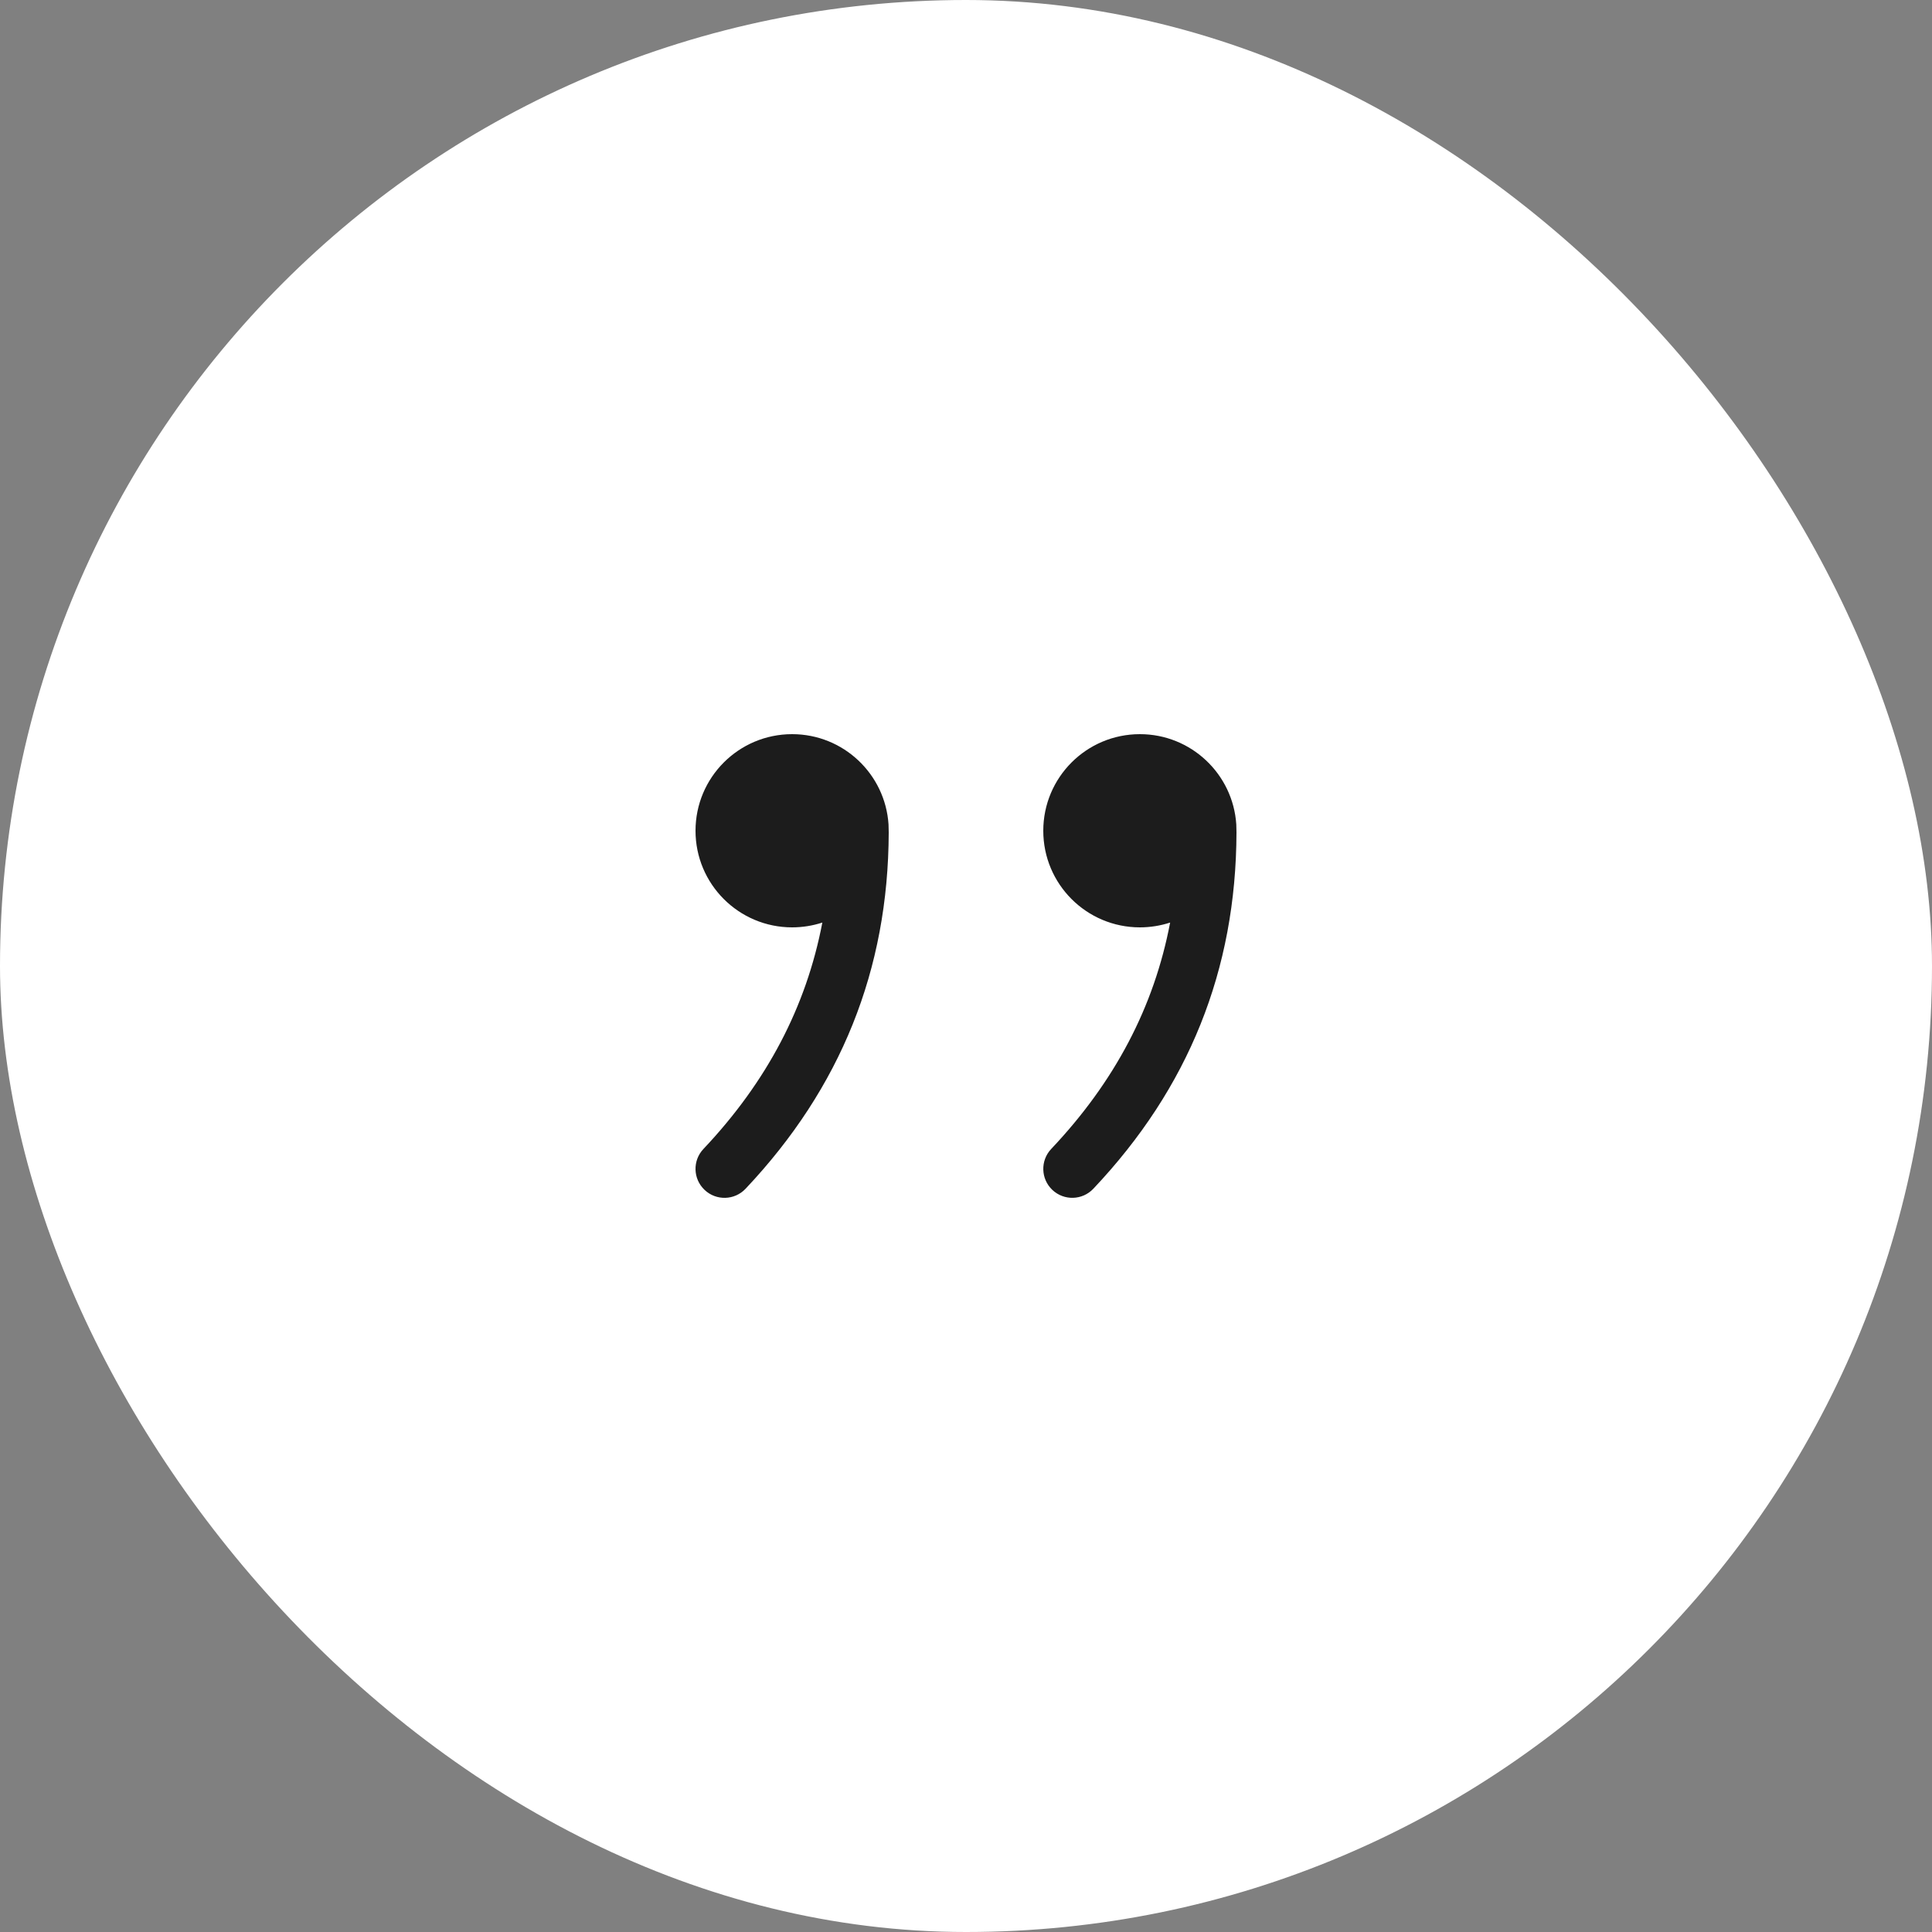
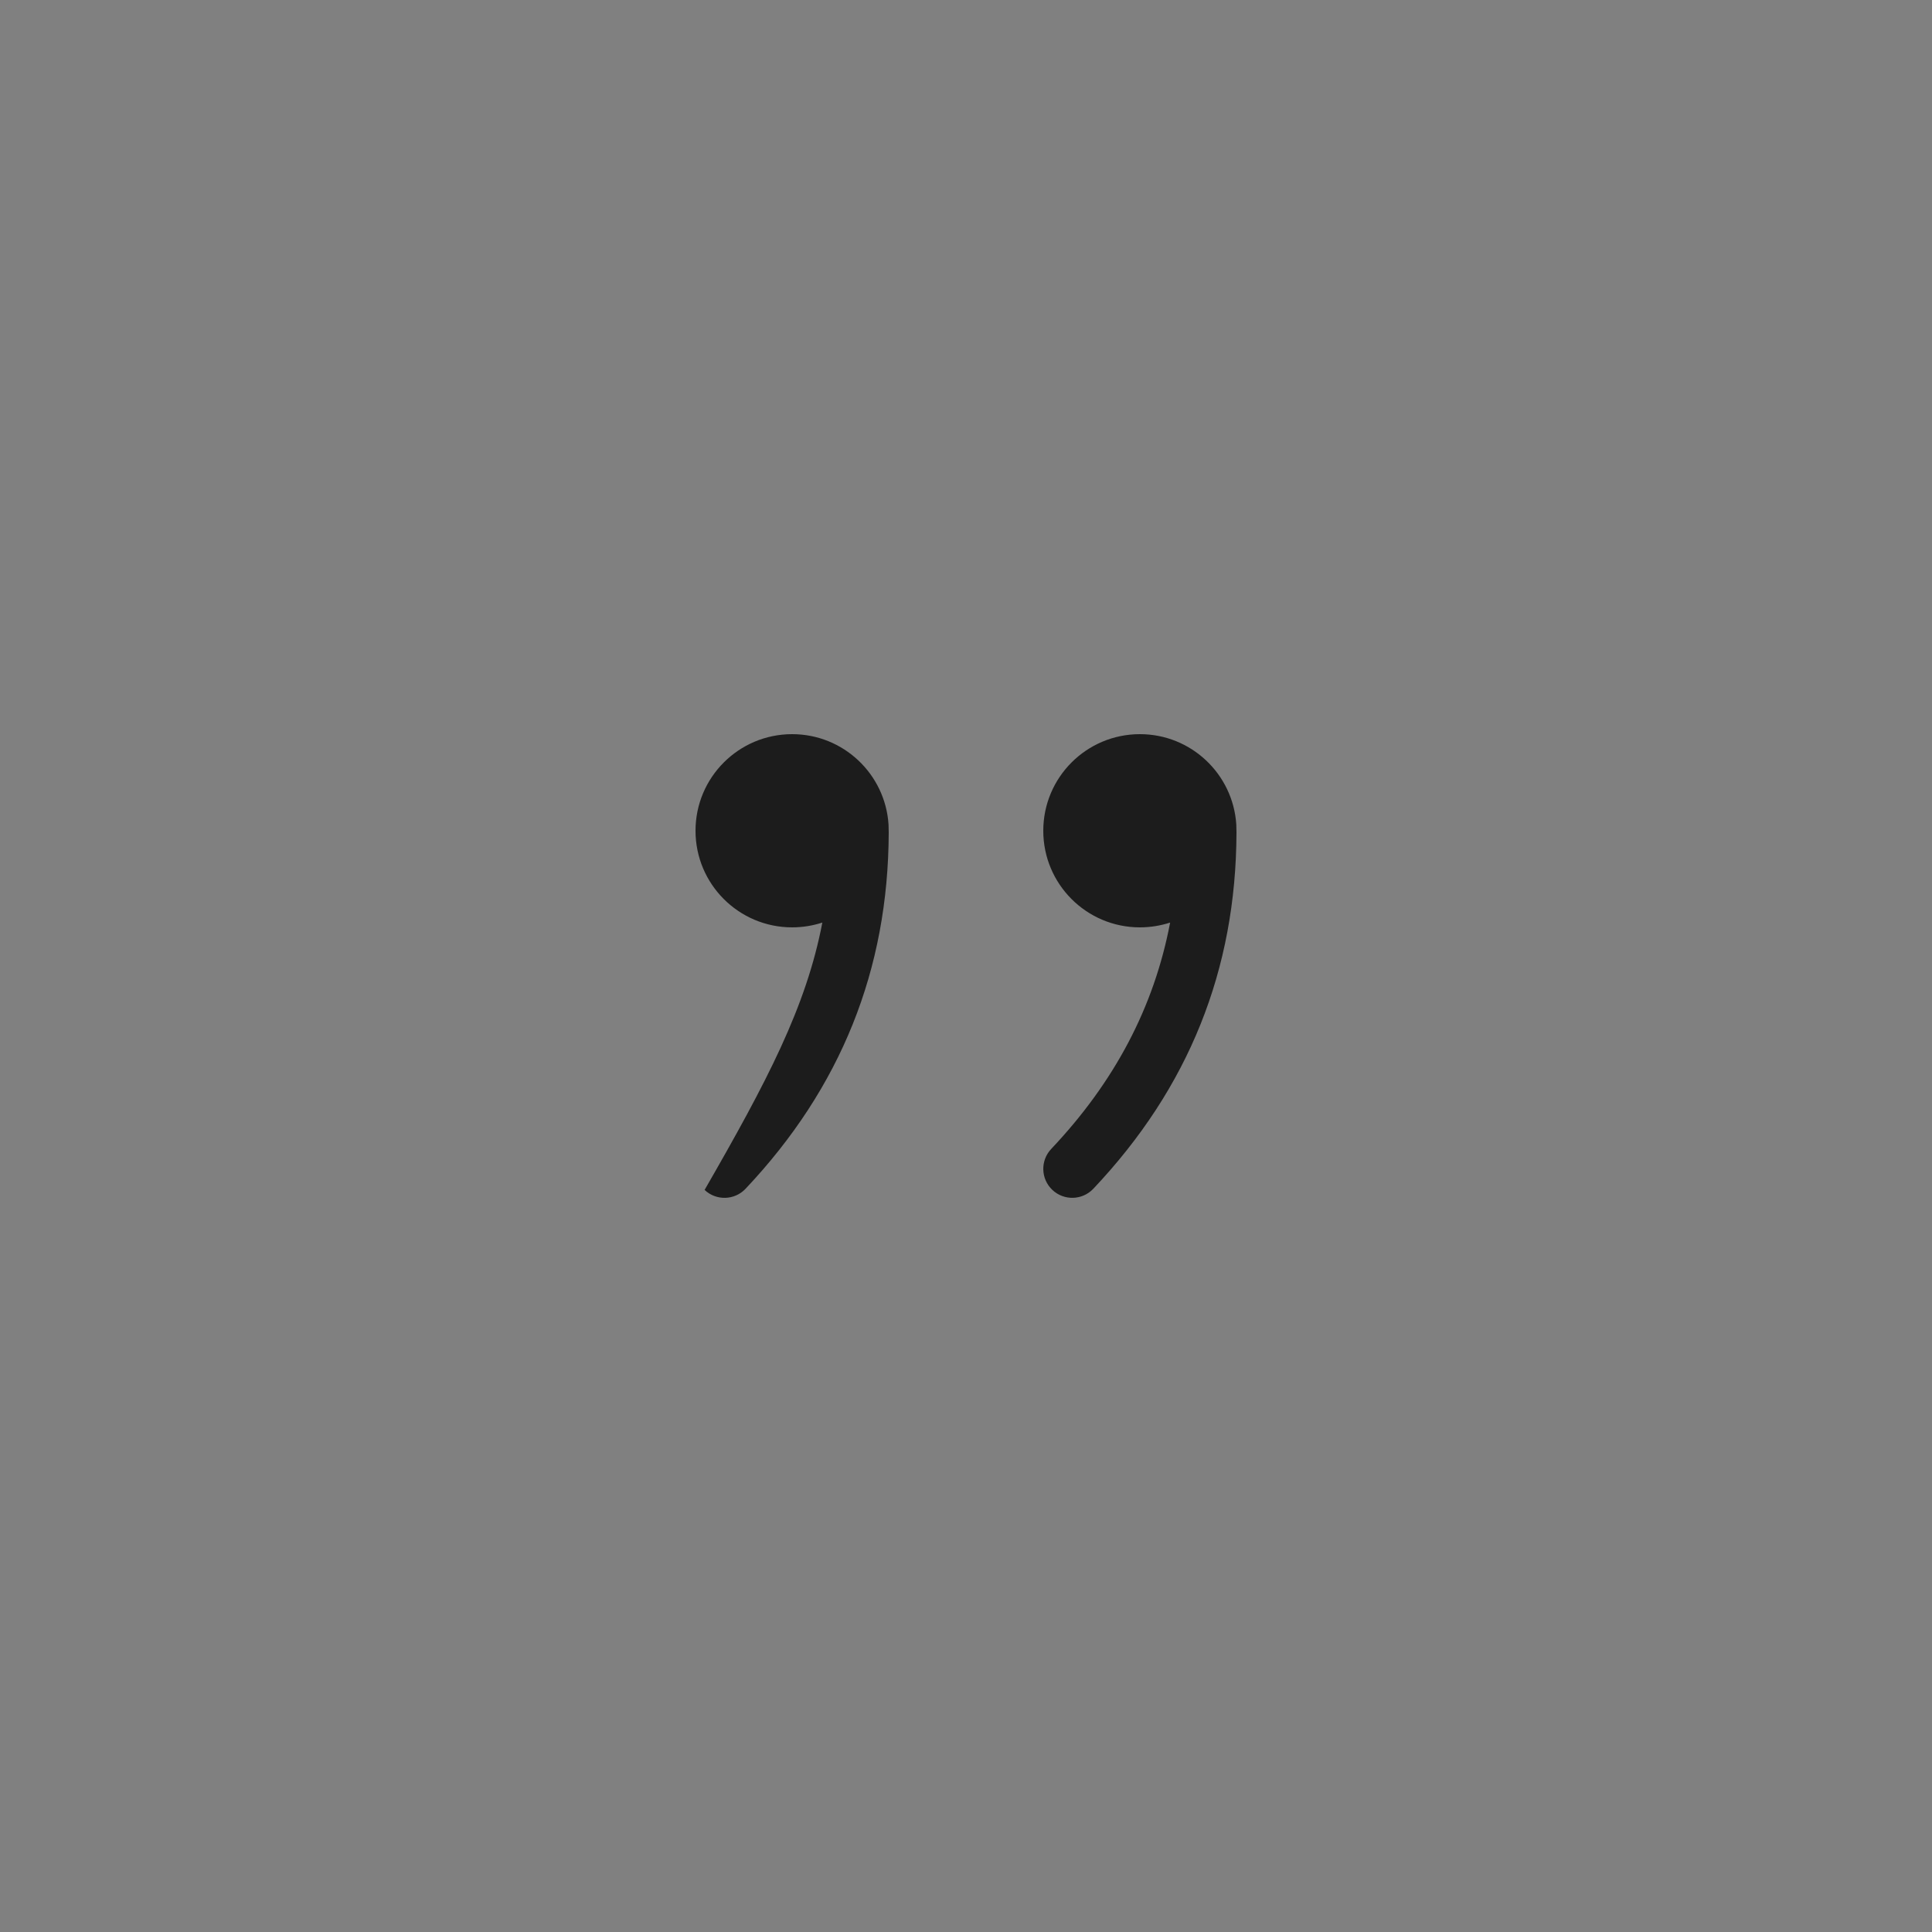
<svg xmlns="http://www.w3.org/2000/svg" width="50" height="50" viewBox="0 0 50 50" fill="none">
  <rect x="0" y="0" width="50" height="50" fill="#808080" stroke="none" />
-   <rect width="50" height="50" rx="25" fill="white" />
-   <path d="M20.5 19C21.826 19 22.91 20.032 22.995 21.336L23 21.542C22.99 25.097 21.759 28.155 19.295 30.765C19.011 31.066 18.536 31.08 18.235 30.795C17.934 30.511 17.92 30.036 18.205 29.735C19.845 27.998 20.865 26.061 21.282 23.876C21.035 23.956 20.773 24 20.5 24C19.119 24 18 22.881 18 21.5C18 20.119 19.119 19 20.5 19ZM29.5 19C30.826 19 31.91 20.032 31.995 21.336L32 21.542C31.99 25.103 30.762 28.156 28.295 30.765C28.01 31.066 27.536 31.079 27.235 30.795C26.934 30.51 26.921 30.036 27.205 29.735C28.848 27.997 29.867 26.063 30.283 23.876C30.035 23.956 29.773 24 29.5 24C28.119 24 27 22.881 27 21.5C27 20.119 28.119 19 29.5 19Z" fill="#1C1C1C" />
+   <path d="M20.5 19C21.826 19 22.91 20.032 22.995 21.336L23 21.542C22.99 25.097 21.759 28.155 19.295 30.765C19.011 31.066 18.536 31.08 18.235 30.795C19.845 27.998 20.865 26.061 21.282 23.876C21.035 23.956 20.773 24 20.5 24C19.119 24 18 22.881 18 21.5C18 20.119 19.119 19 20.5 19ZM29.5 19C30.826 19 31.91 20.032 31.995 21.336L32 21.542C31.99 25.103 30.762 28.156 28.295 30.765C28.01 31.066 27.536 31.079 27.235 30.795C26.934 30.51 26.921 30.036 27.205 29.735C28.848 27.997 29.867 26.063 30.283 23.876C30.035 23.956 29.773 24 29.5 24C28.119 24 27 22.881 27 21.5C27 20.119 28.119 19 29.5 19Z" fill="#1C1C1C" />
</svg>